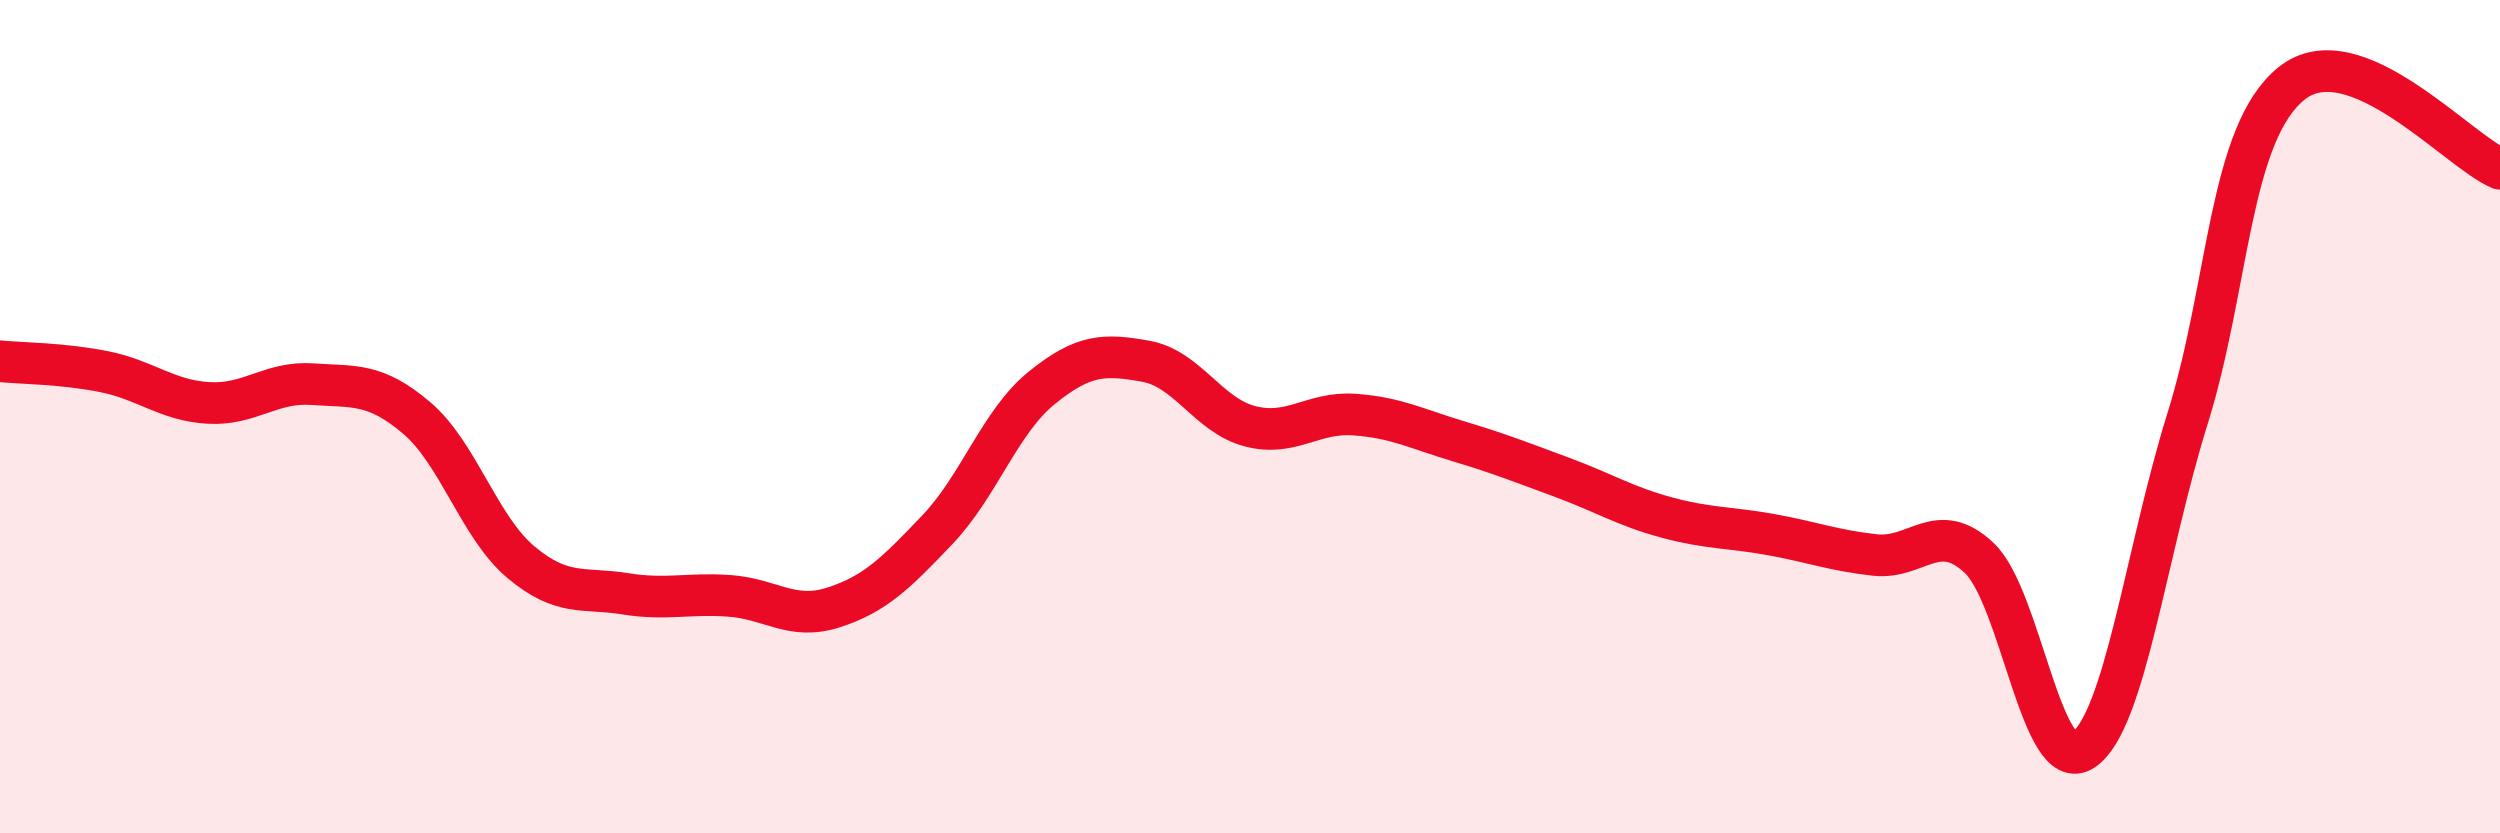
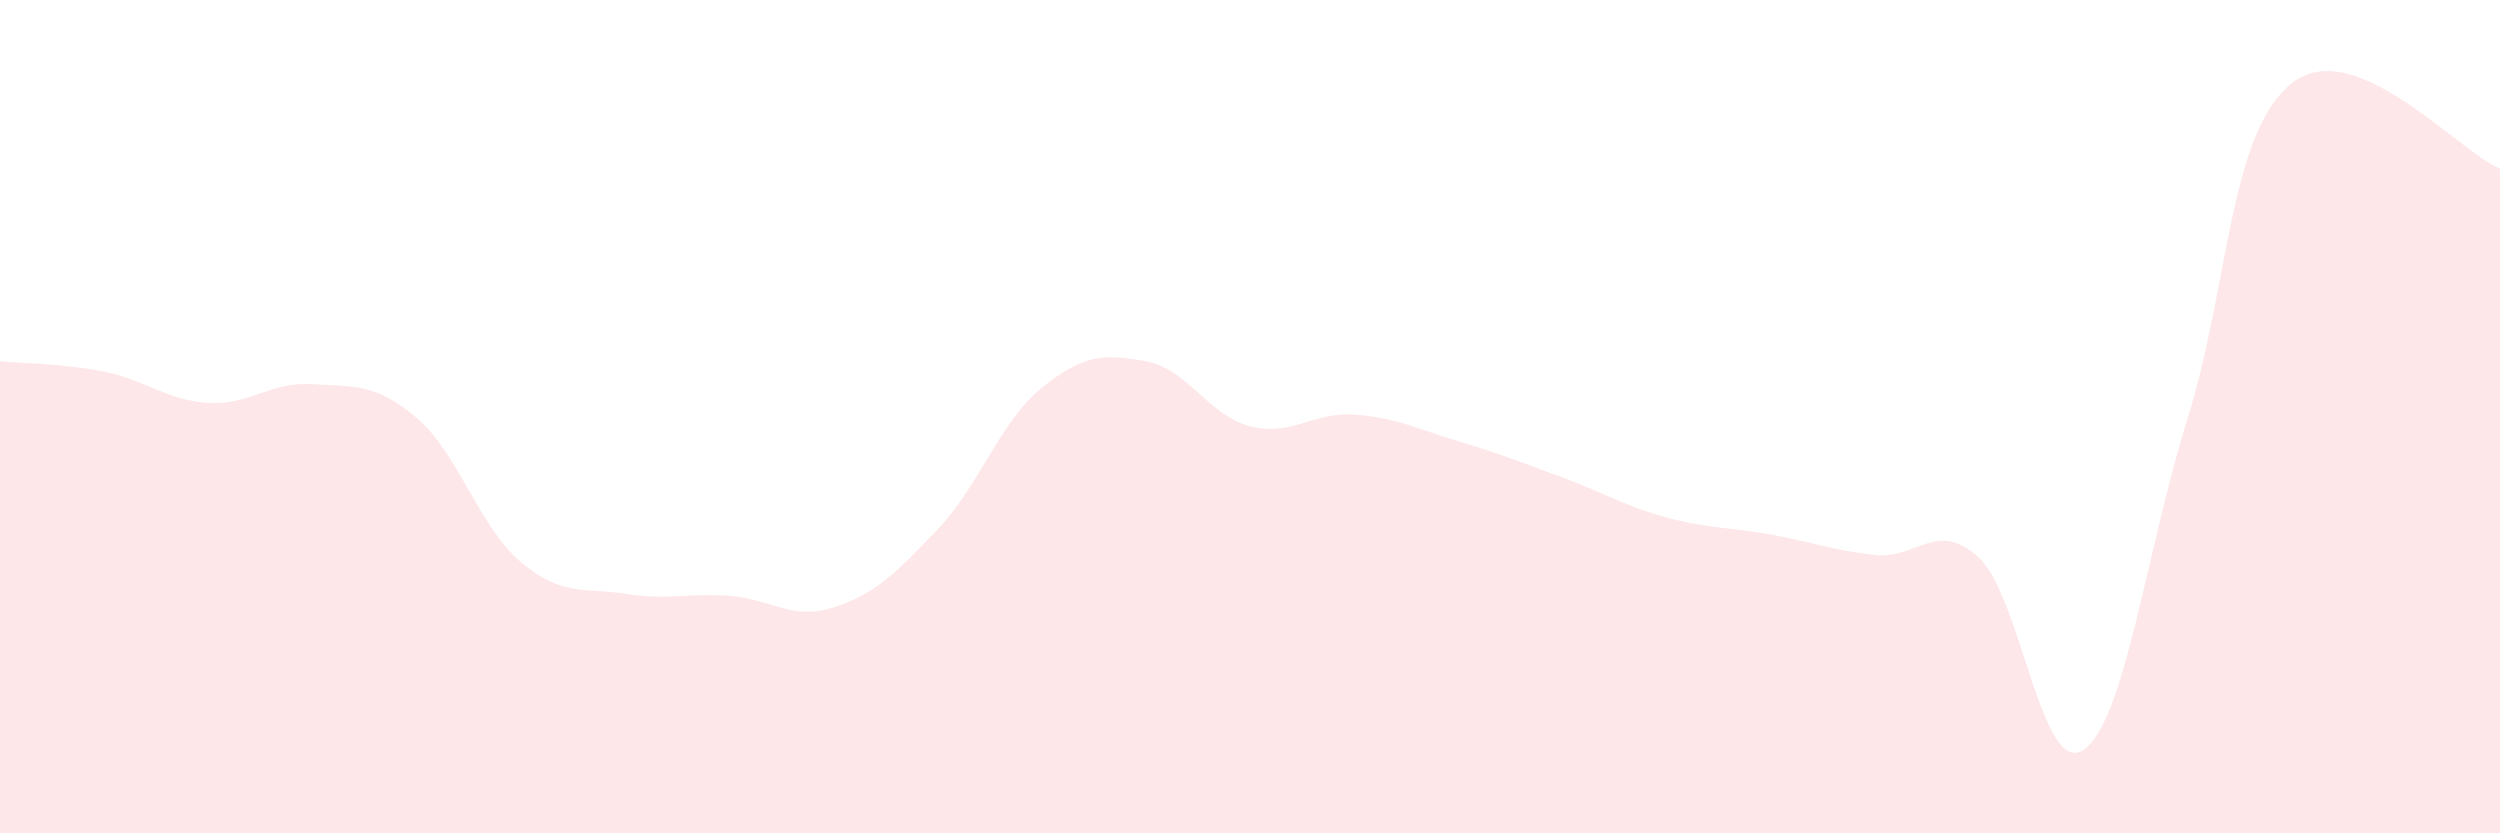
<svg xmlns="http://www.w3.org/2000/svg" width="60" height="20" viewBox="0 0 60 20">
  <path d="M 0,8.67 C 0.5,8.72 1.5,8.72 2.5,8.92 C 3.5,9.12 4,9.61 5,9.67 C 6,9.73 6.5,9.15 7.5,9.22 C 8.5,9.29 9,9.18 10,10.03 C 11,10.88 11.5,12.65 12.5,13.49 C 13.5,14.33 14,14.09 15,14.25 C 16,14.41 16.5,14.23 17.5,14.3 C 18.5,14.37 19,14.9 20,14.58 C 21,14.26 21.5,13.76 22.5,12.71 C 23.5,11.66 24,10.12 25,9.31 C 26,8.5 26.5,8.49 27.5,8.67 C 28.5,8.85 29,9.97 30,10.23 C 31,10.49 31.5,9.88 32.5,9.95 C 33.5,10.02 34,10.29 35,10.59 C 36,10.89 36.5,11.09 37.5,11.46 C 38.5,11.83 39,12.15 40,12.42 C 41,12.69 41.5,12.65 42.5,12.83 C 43.5,13.01 44,13.21 45,13.32 C 46,13.43 46.5,12.45 47.5,13.39 C 48.5,14.33 49,18.67 50,18 C 51,17.33 51.5,13.25 52.5,10.05 C 53.5,6.85 53.5,3.2 55,2 C 56.5,0.8 59,3.64 60,4.05L60 20L0 20Z" fill="#EB0A25" opacity="0.1" stroke-linecap="round" stroke-linejoin="round" />
-   <path d="M 0,8.67 C 0.5,8.72 1.5,8.72 2.5,8.92 C 3.5,9.12 4,9.61 5,9.67 C 6,9.73 6.5,9.15 7.5,9.22 C 8.5,9.29 9,9.18 10,10.03 C 11,10.88 11.5,12.65 12.5,13.49 C 13.5,14.33 14,14.09 15,14.25 C 16,14.41 16.5,14.23 17.5,14.3 C 18.5,14.37 19,14.9 20,14.58 C 21,14.26 21.5,13.76 22.5,12.71 C 23.5,11.66 24,10.12 25,9.31 C 26,8.5 26.5,8.49 27.5,8.67 C 28.5,8.85 29,9.97 30,10.23 C 31,10.49 31.5,9.88 32.5,9.95 C 33.5,10.02 34,10.29 35,10.59 C 36,10.89 36.5,11.09 37.5,11.46 C 38.5,11.83 39,12.15 40,12.42 C 41,12.69 41.5,12.65 42.5,12.83 C 43.5,13.01 44,13.21 45,13.32 C 46,13.43 46.5,12.45 47.5,13.39 C 48.5,14.33 49,18.67 50,18 C 51,17.33 51.5,13.25 52.5,10.05 C 53.5,6.85 53.5,3.2 55,2 C 56.5,0.8 59,3.64 60,4.05" stroke="#EB0A25" stroke-width="1" fill="none" stroke-linecap="round" stroke-linejoin="round" />
</svg>